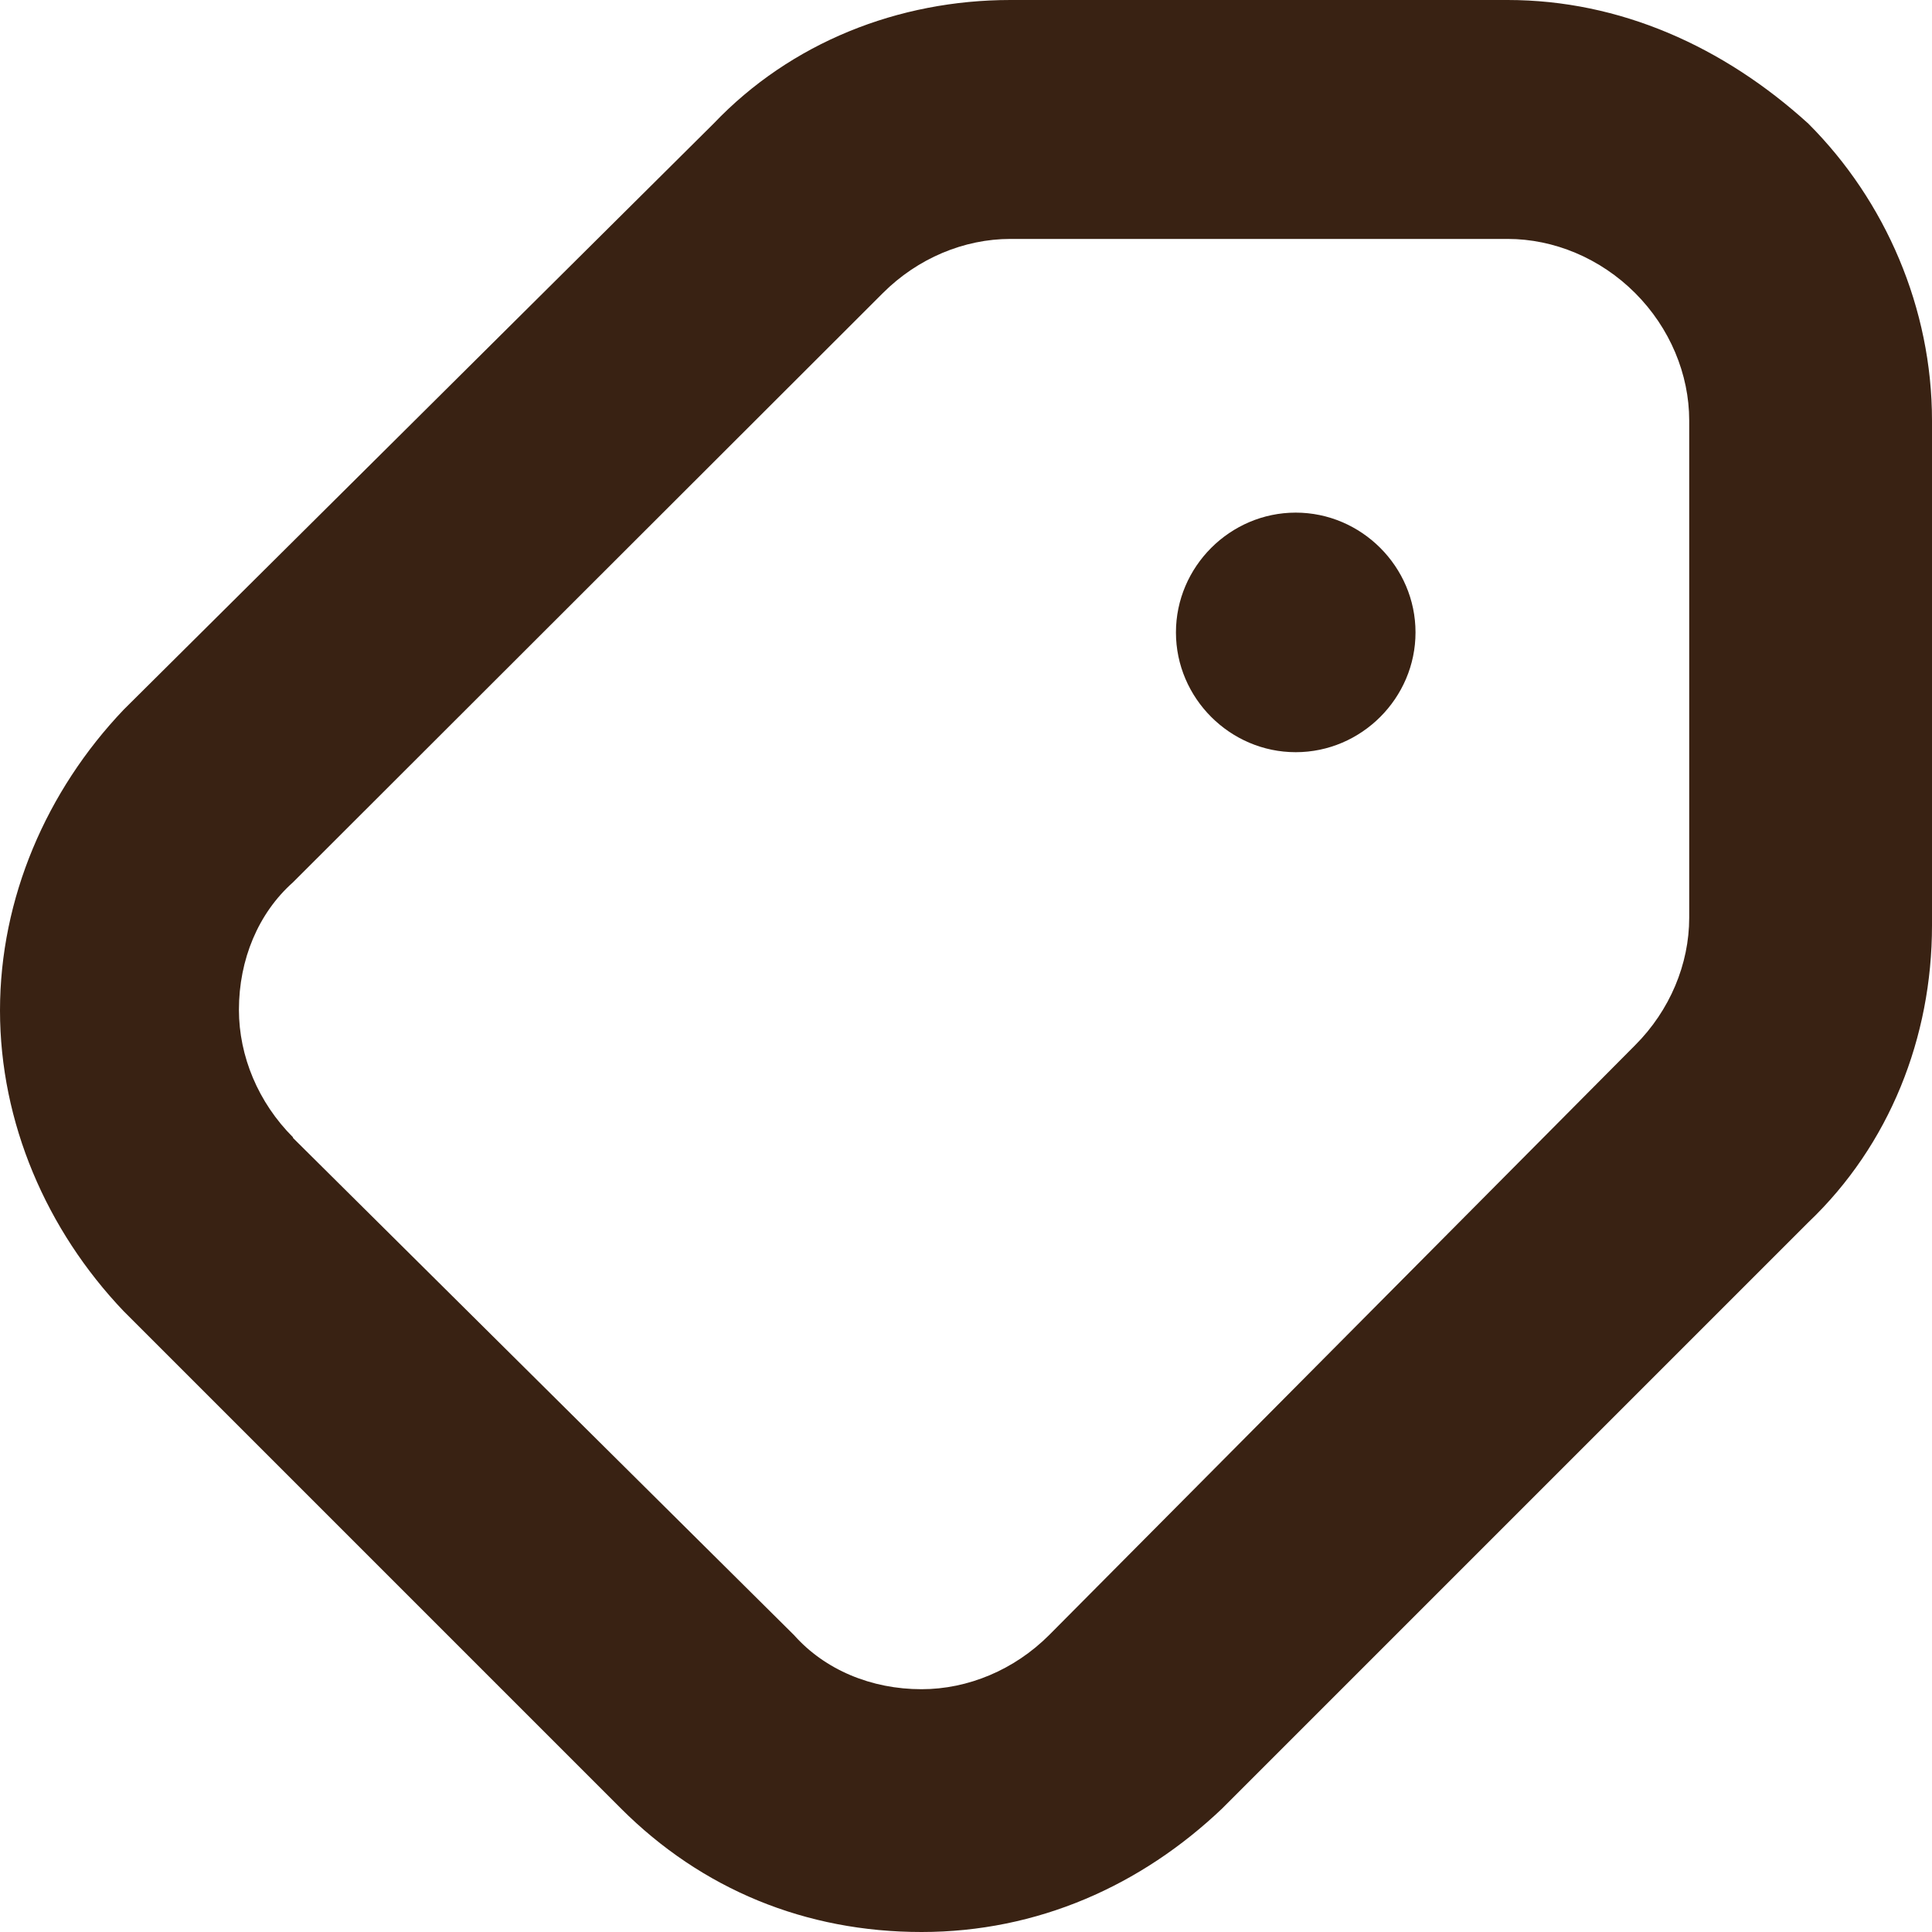
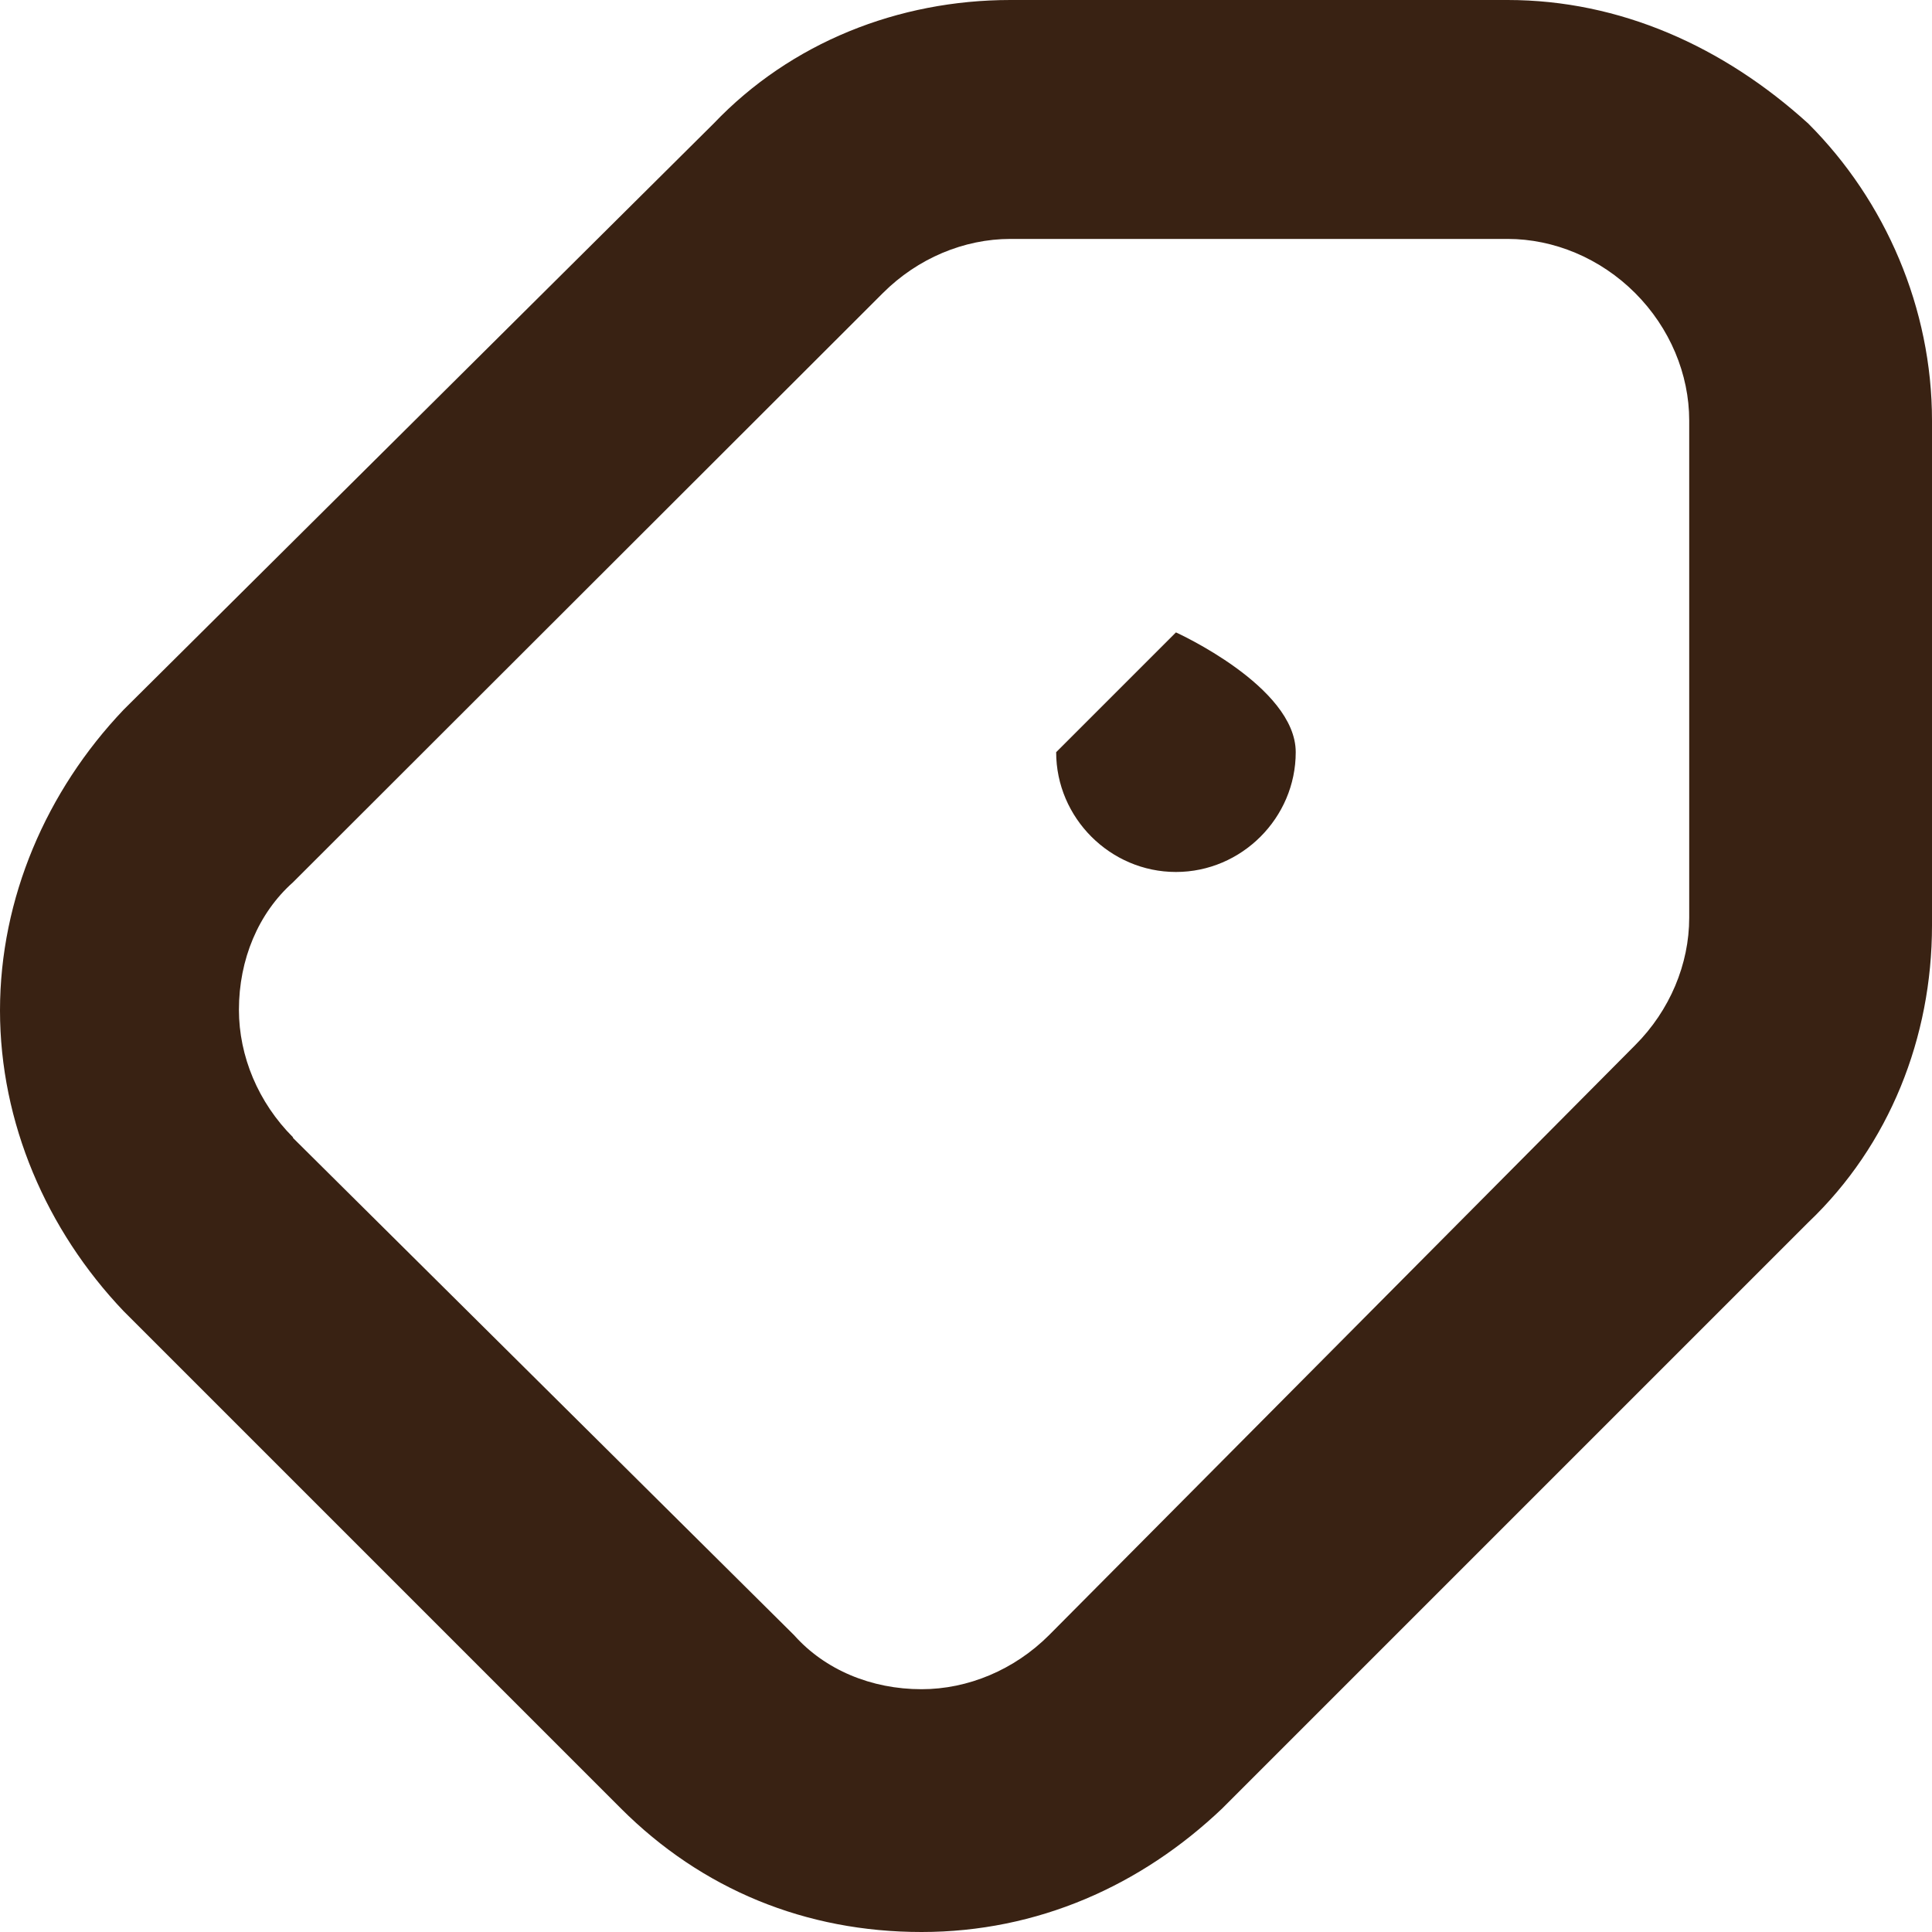
<svg xmlns="http://www.w3.org/2000/svg" id="Capa_1" version="1.1" viewBox="0 0 30 30">
  <defs>
    <style>
      .st0 {
        fill: #392213;
      }
    </style>
  </defs>
-   <path class="st0" d="M18.26,9.82c0-1.02.84-1.86,1.86-1.86s1.86.84,1.86,1.86-.84,1.86-1.86,1.86-1.86-.84-1.86-1.86M1.92,11.02c-1.2,1.26-1.92,2.93-1.92,4.67s.72,3.41,1.92,4.67l7.72,7.72c1.26,1.26,2.87,1.92,4.67,1.92s3.41-.72,4.67-1.92l9.1-9.1c1.26-1.2,1.92-2.87,1.92-4.61v-7.84c0-1.74-.72-3.41-1.92-4.61-1.32-1.2-2.93-1.92-4.67-1.92h-7.72c-1.74,0-3.41.66-4.61,1.92L1.92,11.02ZM4.55,17.66c-.54-.54-.84-1.26-.84-1.98,0-.78.3-1.5.84-1.98L13.71,4.55c.54-.54,1.26-.84,1.98-.84h7.72c.72,0,1.44.3,1.98.84.54.54.84,1.26.84,1.98v7.72c0,.72-.3,1.44-.84,1.98l-9.1,9.16c-.54.54-1.26.84-1.98.84-.78,0-1.5-.3-1.98-.84l-7.78-7.72h0Z" />
+   <path class="st0" d="M18.26,9.82s1.86.84,1.86,1.86-.84,1.86-1.86,1.86-1.86-.84-1.86-1.86M1.92,11.02c-1.2,1.26-1.92,2.93-1.92,4.67s.72,3.41,1.92,4.67l7.72,7.72c1.26,1.26,2.87,1.92,4.67,1.92s3.41-.72,4.67-1.92l9.1-9.1c1.26-1.2,1.92-2.87,1.92-4.61v-7.84c0-1.74-.72-3.41-1.92-4.61-1.32-1.2-2.93-1.92-4.67-1.92h-7.72c-1.74,0-3.41.66-4.61,1.92L1.92,11.02ZM4.55,17.66c-.54-.54-.84-1.26-.84-1.98,0-.78.3-1.5.84-1.98L13.71,4.55c.54-.54,1.26-.84,1.98-.84h7.72c.72,0,1.44.3,1.98.84.54.54.84,1.26.84,1.98v7.72c0,.72-.3,1.44-.84,1.98l-9.1,9.16c-.54.54-1.26.84-1.98.84-.78,0-1.5-.3-1.98-.84l-7.78-7.72h0Z" />
</svg>